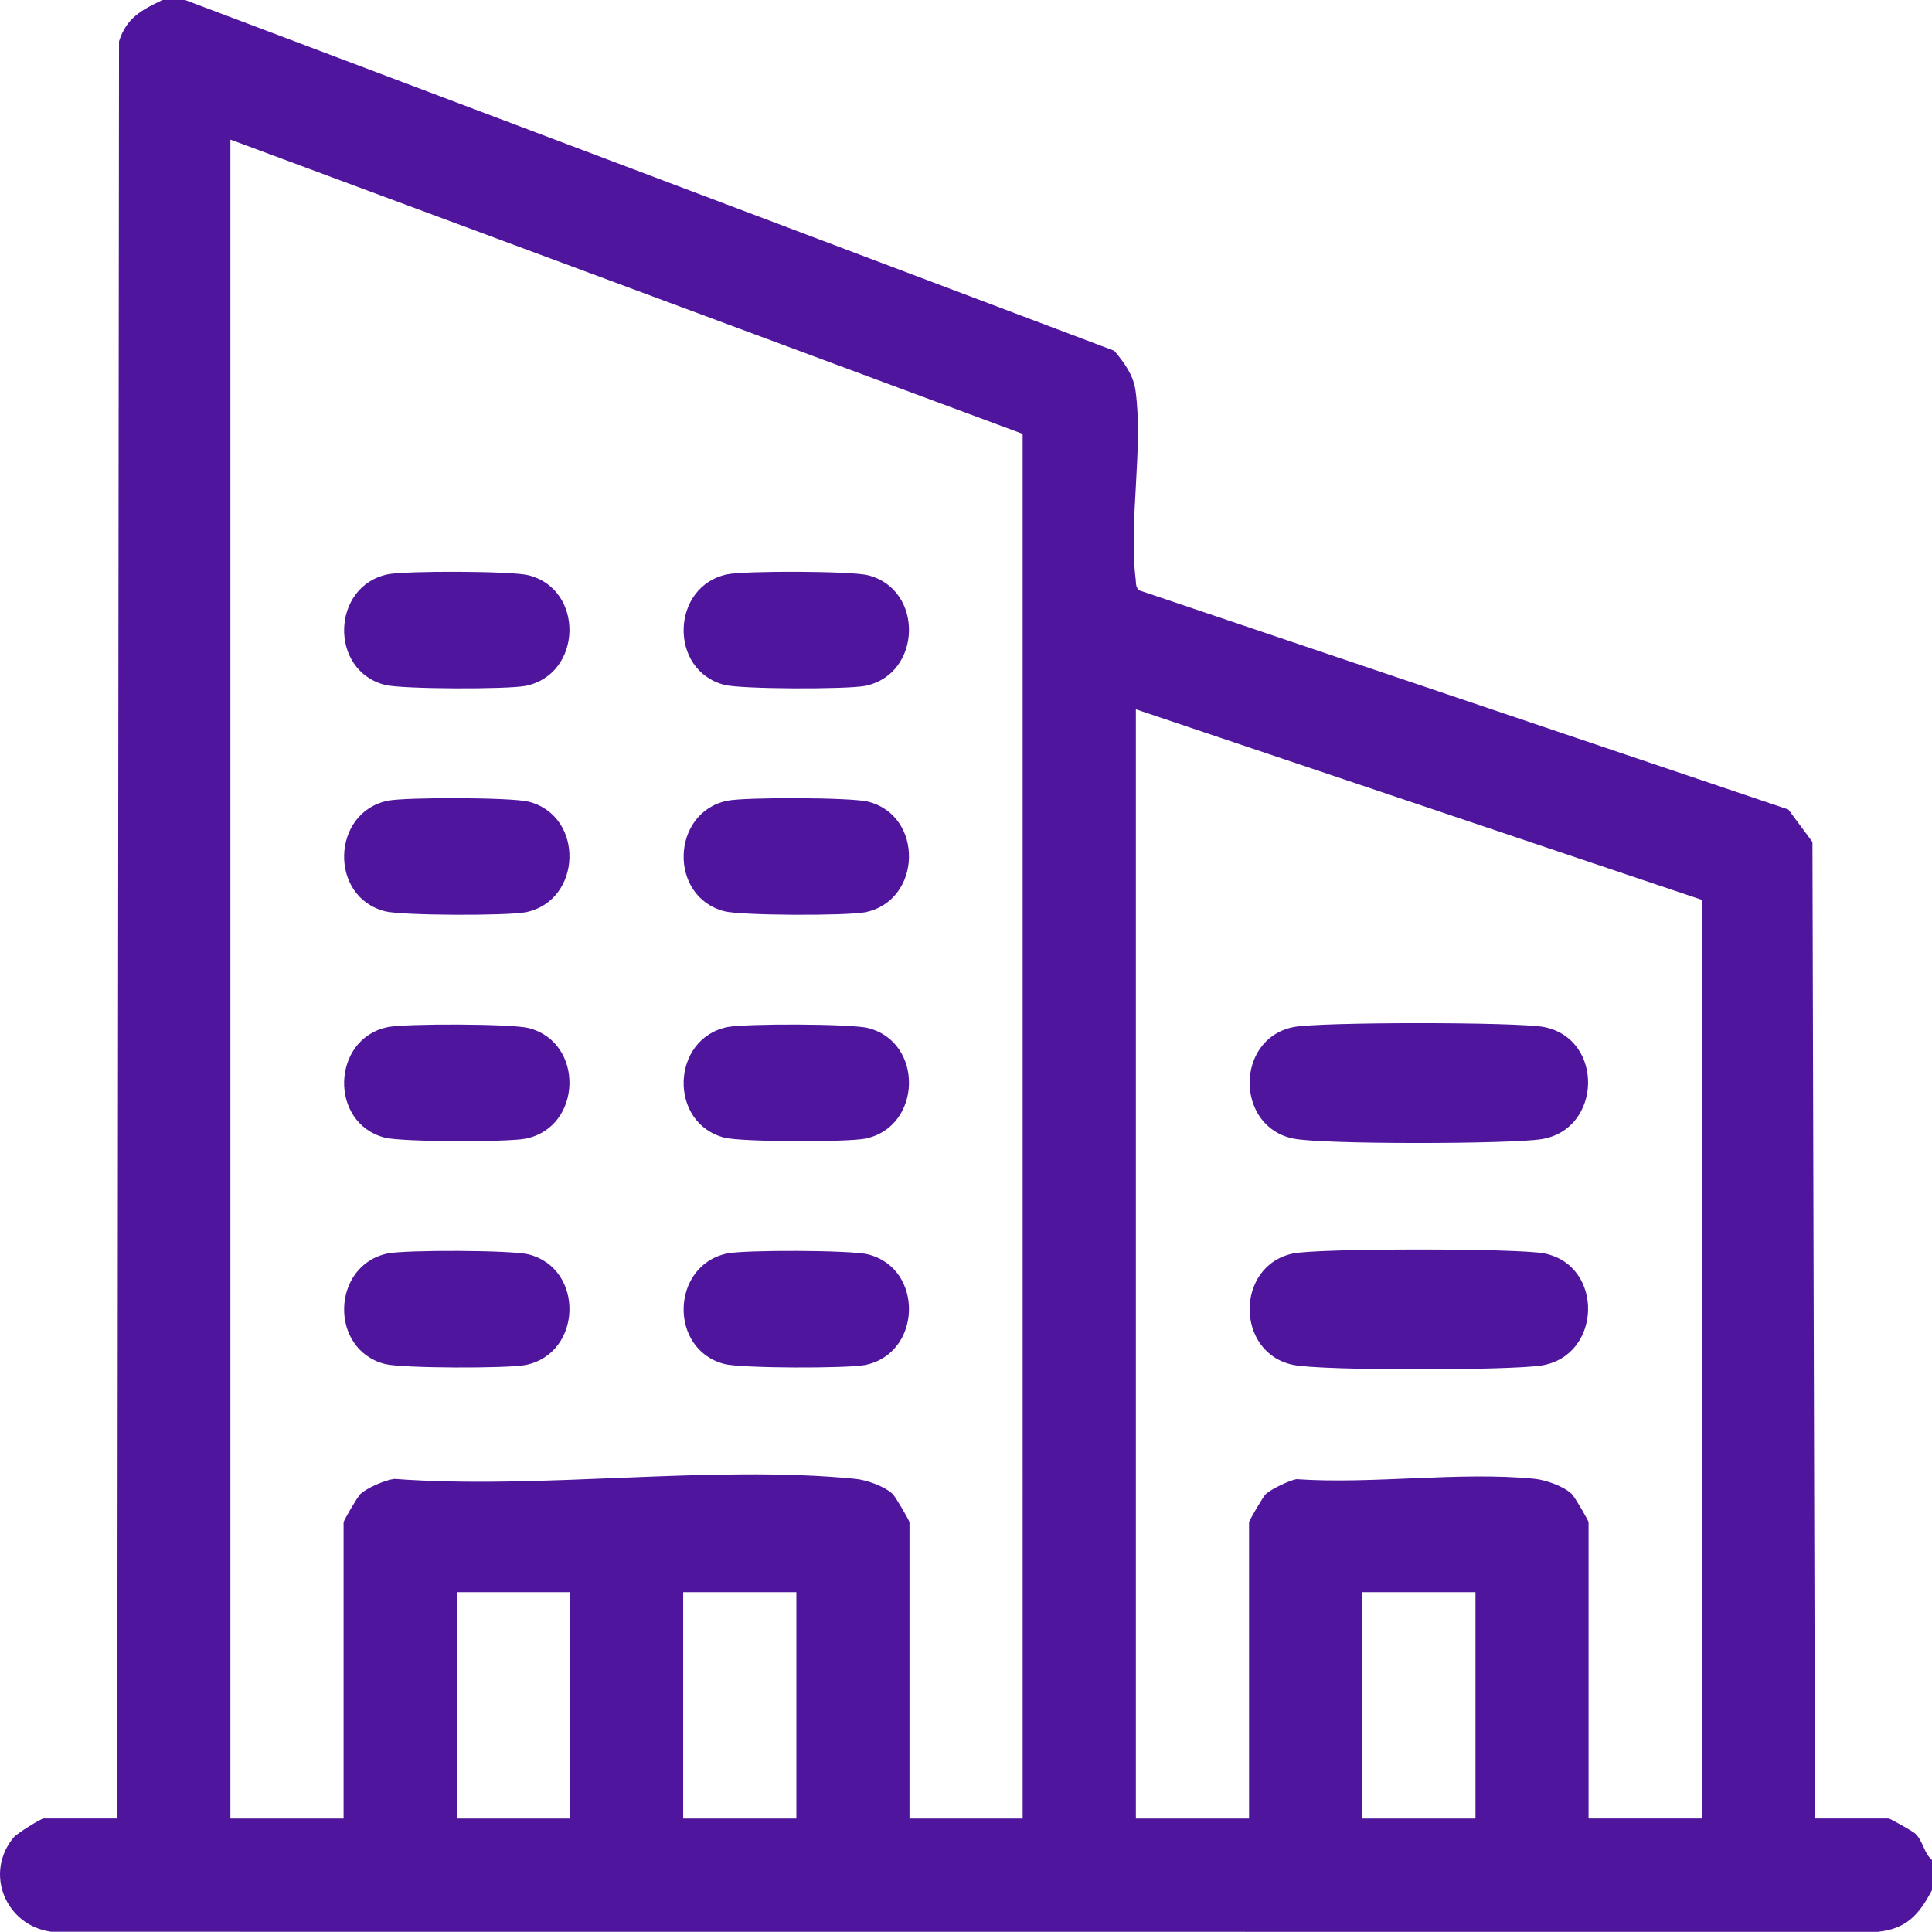
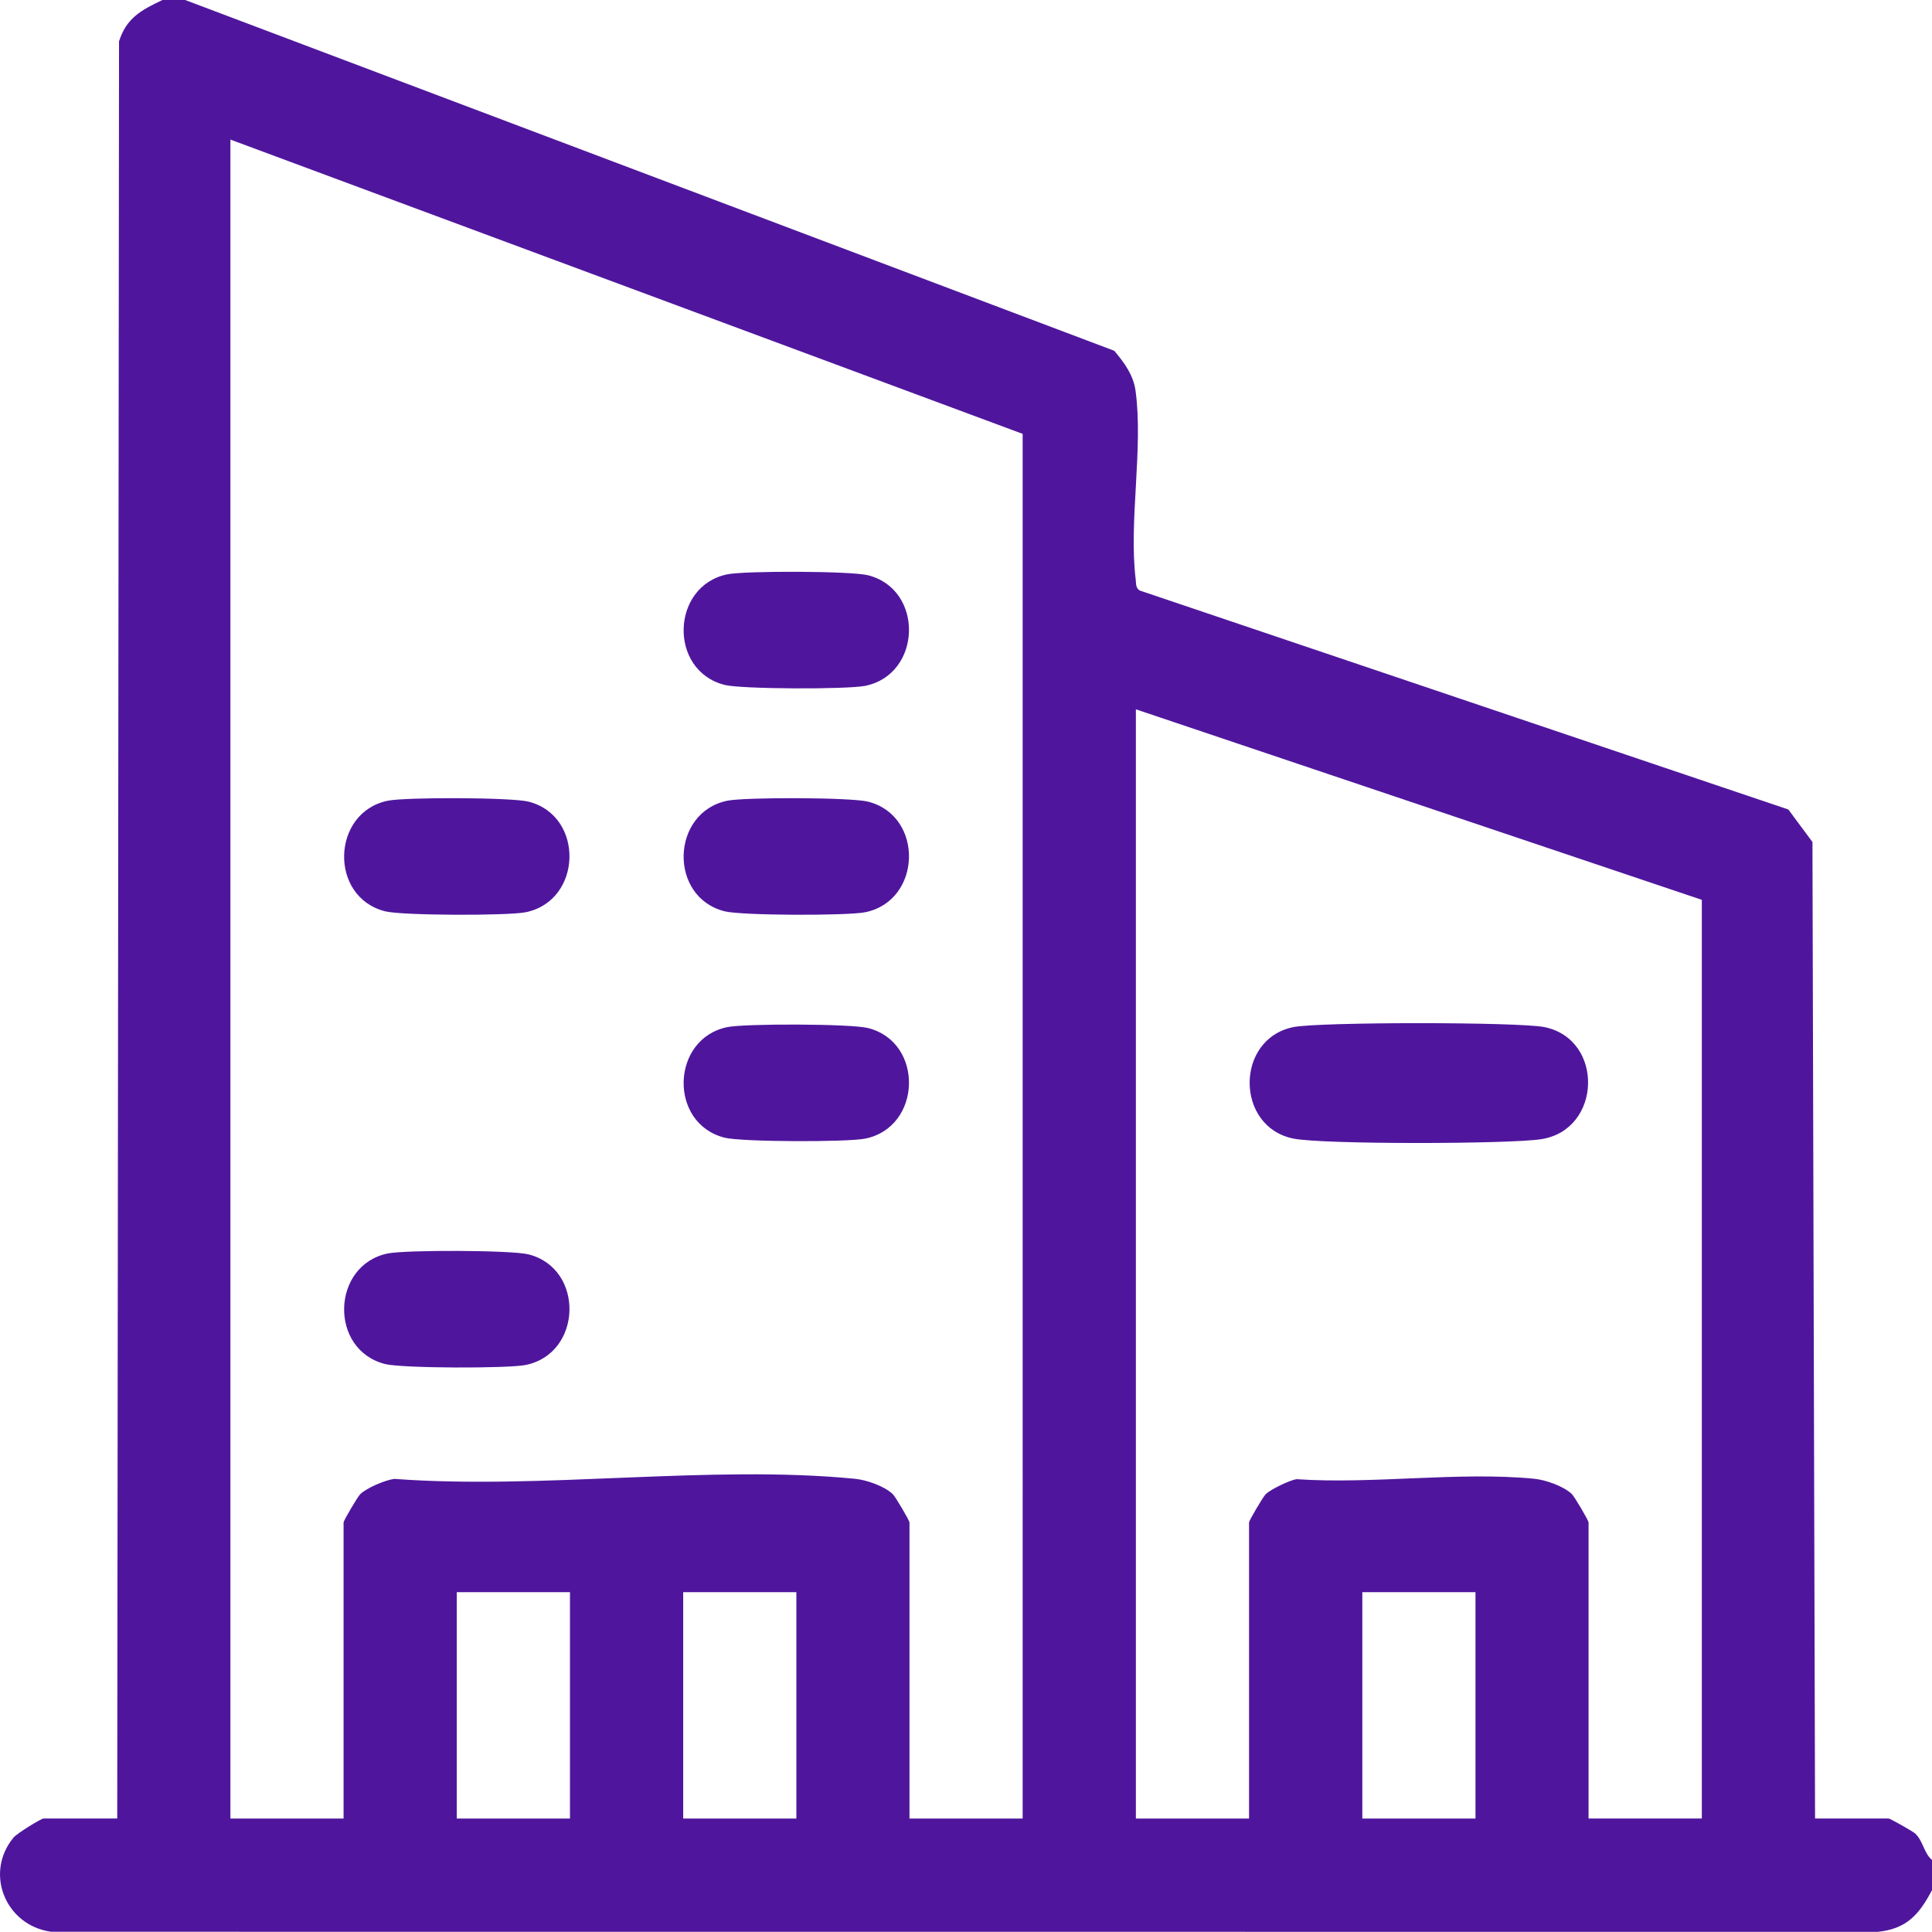
<svg xmlns="http://www.w3.org/2000/svg" id="Camada_2" data-name="Camada 2" viewBox="0 0 408.86 408.84">
  <defs>
    <style>      .cls-1 {        fill: #4f169d;      }    </style>
  </defs>
  <g id="Camada_1-2" data-name="Camada 1">
    <g>
      <path class="cls-1" d="M39.18,0l196.62,74.23c2.1,2.48,4.06,5.13,4.51,8.47,1.67,12.16-1.47,27.74.03,39.9.11.88-.05,1.78.83,2.36l137.29,46.35,5.1,6.88.55,206.65h15.57c.32,0,5.12,2.72,5.61,3.17,1.71,1.59,1.82,4.11,3.57,5.61v6.39c-2.74,5.17-5.38,8.22-11.54,8.82l-386.5-.02c-9.64-1.32-14.21-12.4-7.94-19.95.73-.88,5.82-4.02,6.36-4.02h15.57l.38-376.09c1.58-4.99,4.78-6.65,9.21-8.76h4.79ZM216.43,91.82L48.76,29.54v355.31h23.95v-62.68c0-.35,2.95-5.43,3.57-6.01,1.38-1.29,5.24-2.96,7.19-3.19,31.2,2.33,66.79-3.04,97.47-.02,2.44.24,6.16,1.53,7.96,3.21.62.58,3.57,5.66,3.57,6.01v62.68h23.95V91.82ZM360.15,384.85v-194.42l-119.77-40.32v234.74h23.95v-62.68c0-.35,2.95-5.43,3.57-6.01,1.06-.99,5-2.9,6.46-3.13,16.09,1.11,34.48-1.64,50.29-.09,2.44.24,6.16,1.53,7.96,3.21.62.58,3.57,5.66,3.57,6.01v62.68h23.95ZM120.62,336.94h-23.95v47.91h23.95v-47.91ZM168.53,336.94h-23.95v47.91h23.95v-47.91ZM312.25,336.94h-23.95v47.91h23.95v-47.91Z" />
-       <path class="cls-1" d="M82.08,121.54c3.79-.77,26.19-.72,29.78.2,11.88,3.02,11.39,20.96-.6,23.4-3.79.77-26.18.72-29.78-.2-11.91-3.03-11.36-20.96.6-23.4Z" />
      <path class="cls-1" d="M153.93,121.54c3.79-.77,26.19-.72,29.78.2,11.88,3.02,11.39,20.96-.6,23.4-3.79.77-26.18.72-29.78-.2-11.91-3.03-11.36-20.96.6-23.4Z" />
      <path class="cls-1" d="M82.08,169.45c3.79-.77,26.19-.72,29.78.2,11.88,3.02,11.39,20.96-.6,23.4-3.79.77-26.18.72-29.78-.2-11.91-3.03-11.36-20.96.6-23.4Z" />
-       <path class="cls-1" d="M153.93,169.45c3.79-.77,26.19-.72,29.78.2,11.88,3.02,11.39,20.96-.6,23.4-3.79.77-26.18.72-29.78-.2-11.91-3.03-11.36-20.96.6-23.4Z" />
-       <path class="cls-1" d="M82.08,217.36c3.79-.77,26.19-.72,29.78.2,11.88,3.02,11.39,20.96-.6,23.4-3.79.77-26.18.72-29.78-.2-11.91-3.03-11.36-20.96.6-23.4Z" />
+       <path class="cls-1" d="M153.93,169.45c3.79-.77,26.19-.72,29.78.2,11.88,3.02,11.39,20.96-.6,23.4-3.79.77-26.18.72-29.78-.2-11.91-3.03-11.36-20.96.6-23.4" />
      <path class="cls-1" d="M153.93,217.36c3.79-.77,26.19-.72,29.78.2,11.88,3.02,11.39,20.96-.6,23.4-3.79.77-26.18.72-29.78-.2-11.91-3.03-11.36-20.96.6-23.4Z" />
      <path class="cls-1" d="M82.08,265.26c3.79-.77,26.19-.72,29.78.2,11.88,3.02,11.39,20.96-.6,23.4-3.79.77-26.18.72-29.78-.2-11.91-3.03-11.36-20.96.6-23.4Z" />
-       <path class="cls-1" d="M153.93,265.26c3.79-.77,26.19-.72,29.78.2,11.88,3.02,11.39,20.96-.6,23.4-3.79.77-26.18.72-29.78-.2-11.91-3.03-11.36-20.96.6-23.4Z" />
      <path class="cls-1" d="M273.7,217.36c5.48-1.11,47.66-1.11,53.14,0,12.68,2.58,12.17,21.72-.67,23.72-6.74,1.05-46.22,1.14-52.47-.13-12.31-2.5-12.34-21.08,0-23.59Z" />
-       <path class="cls-1" d="M273.7,265.26c5.48-1.11,47.66-1.11,53.14,0,12.68,2.58,12.17,21.72-.67,23.72-6.74,1.05-46.22,1.14-52.47-.13-12.31-2.5-12.34-21.08,0-23.59Z" />
    </g>
  </g>
</svg>